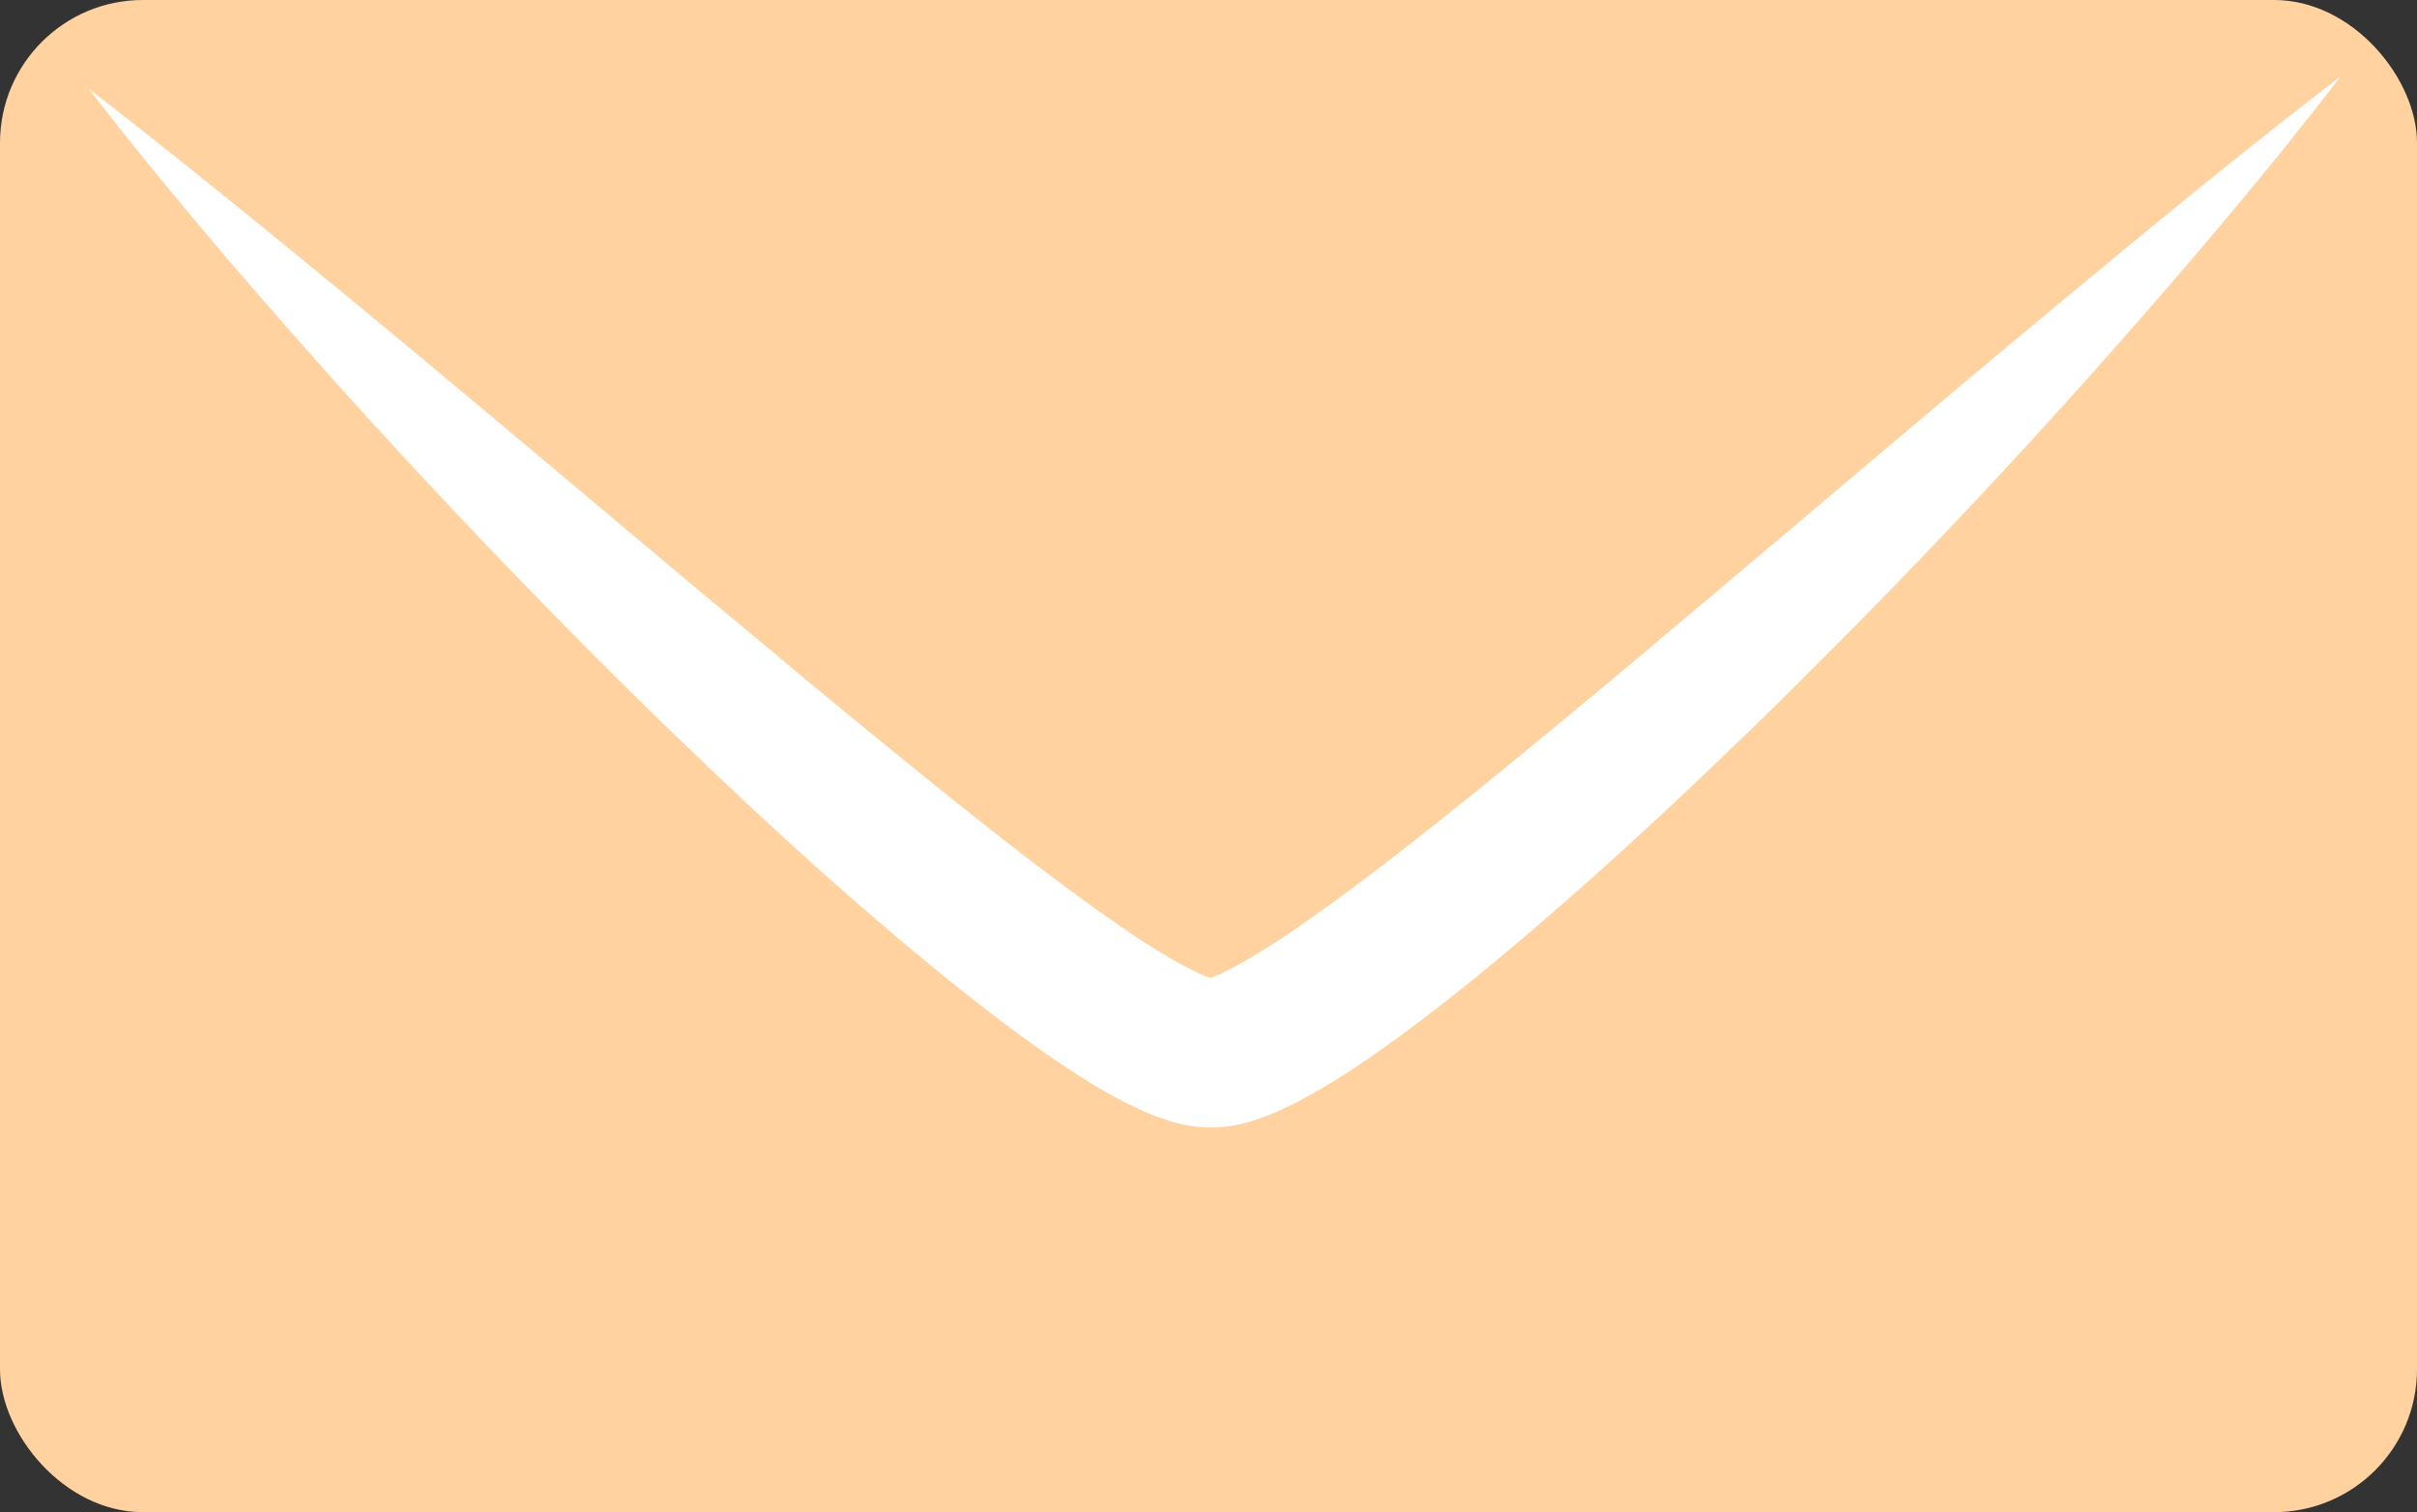
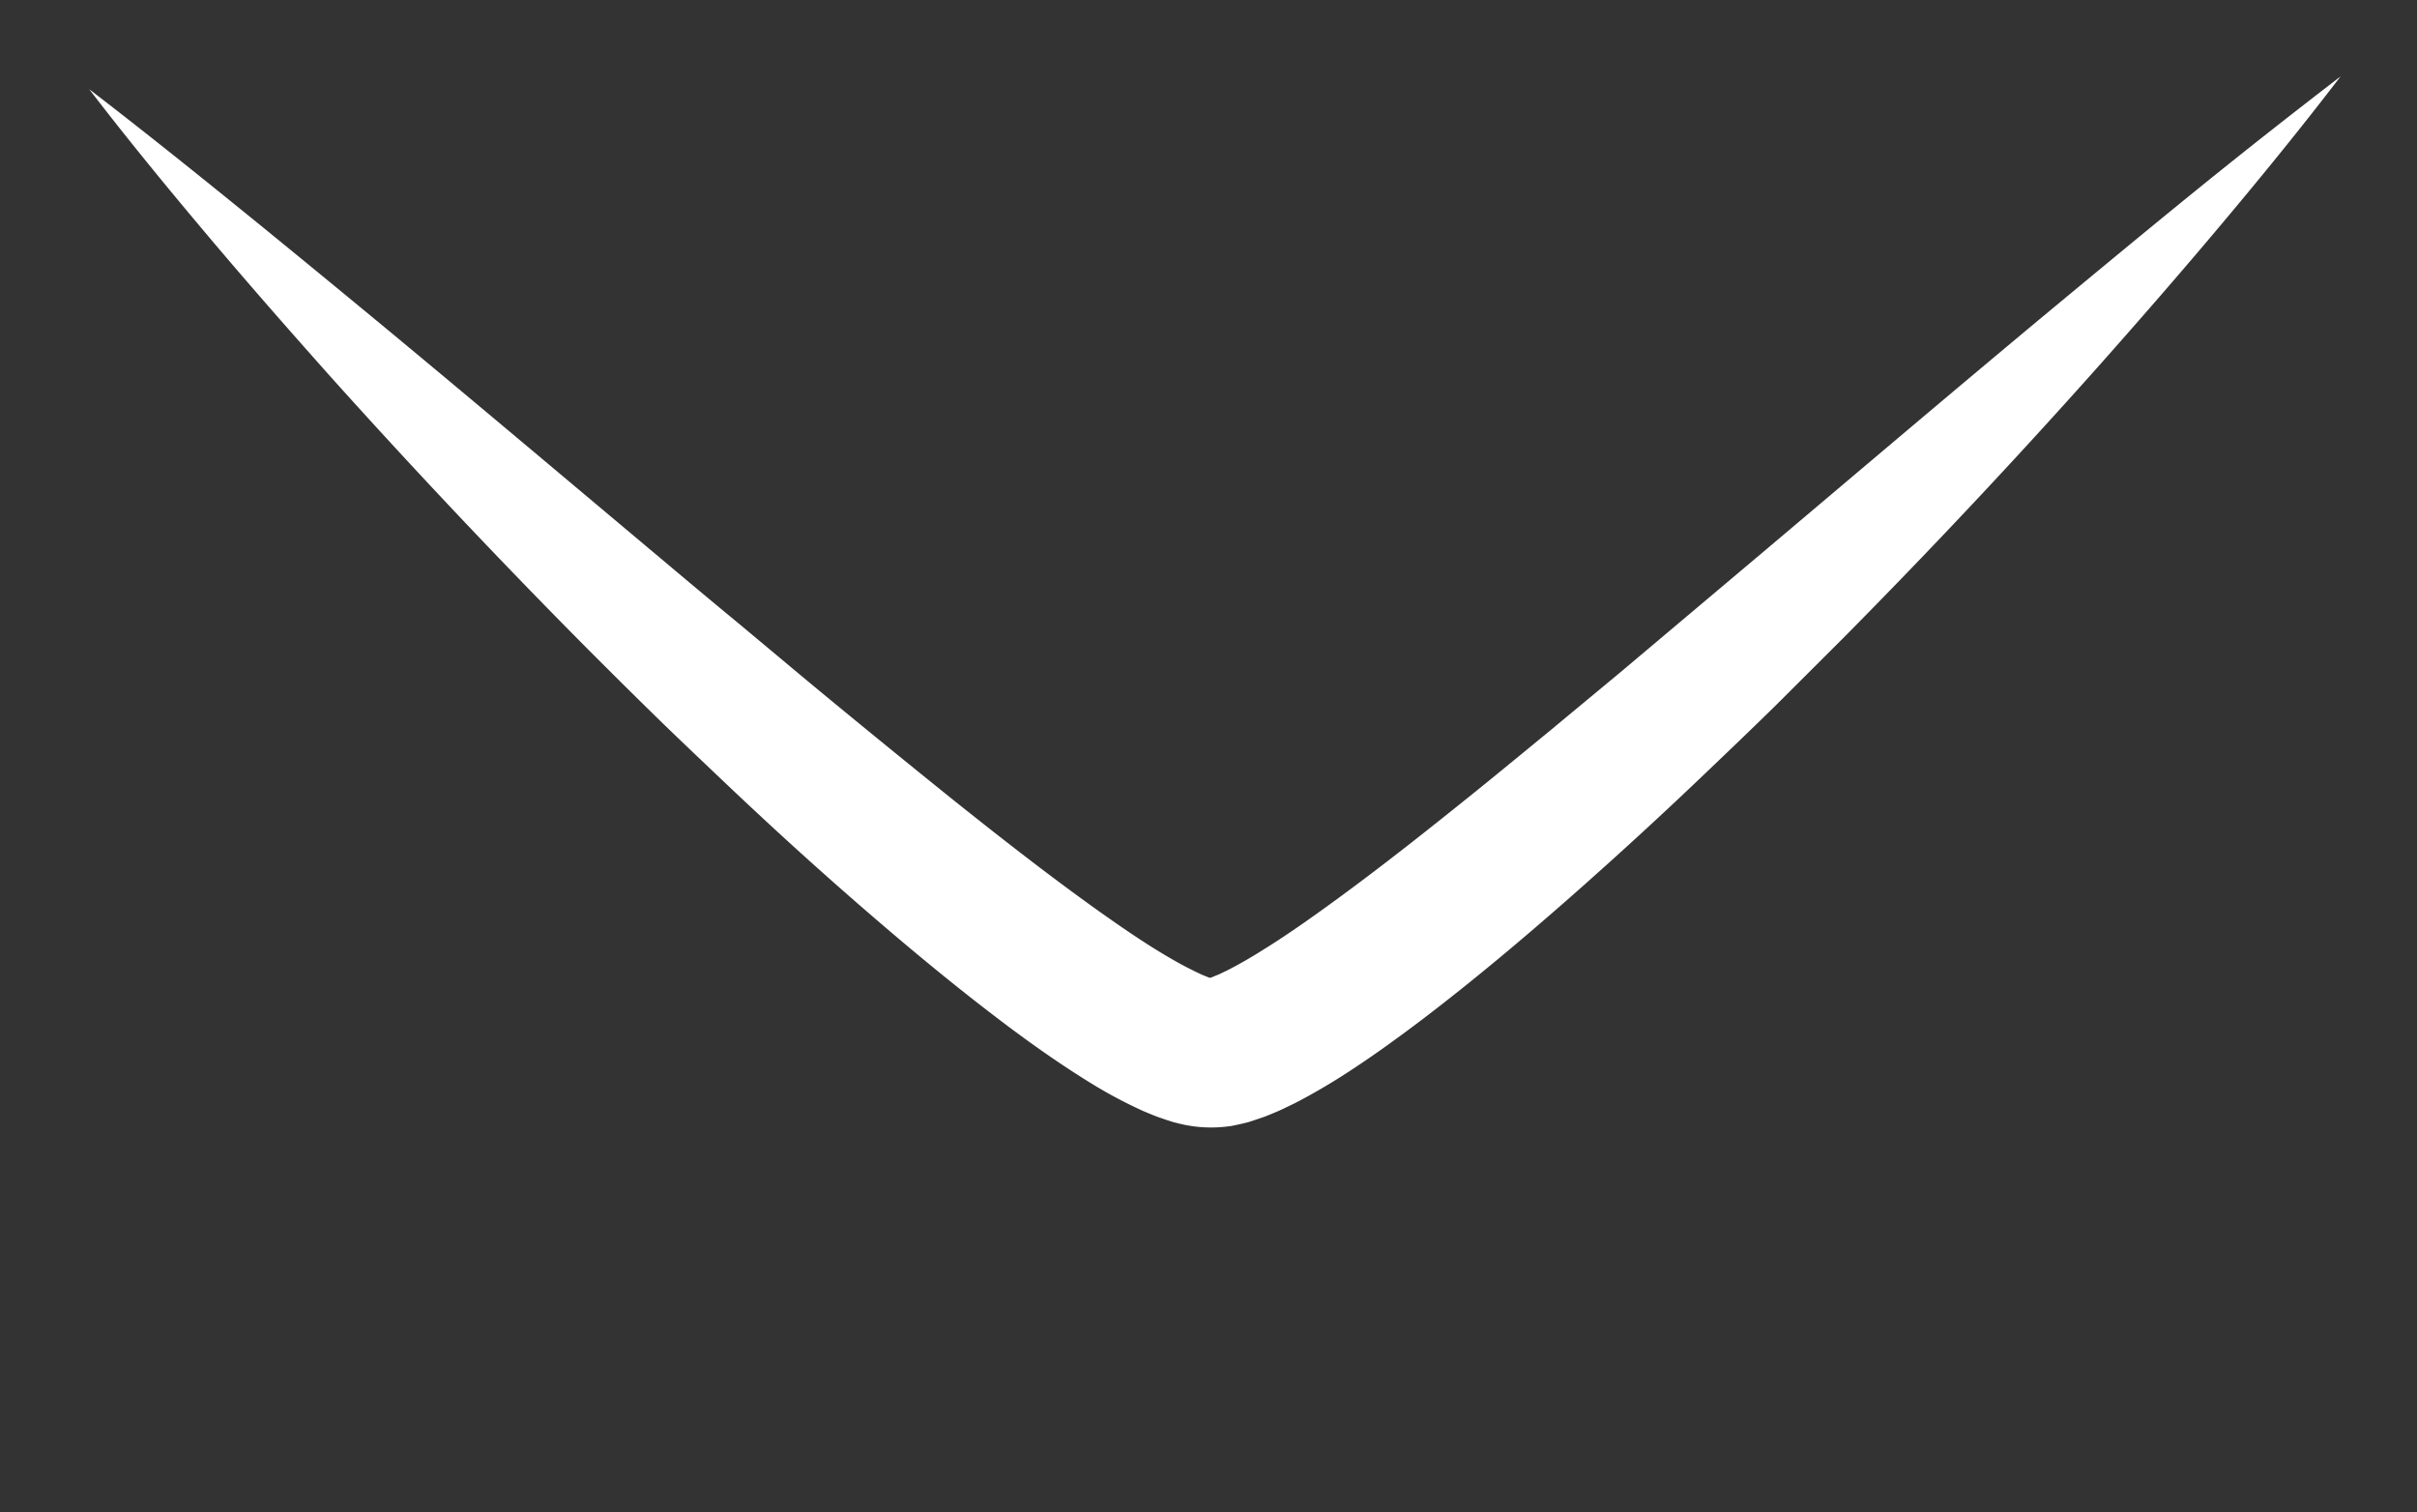
<svg xmlns="http://www.w3.org/2000/svg" id="Слой_1" data-name="Слой 1" viewBox="0 0 569 356">
  <rect x="0" y="0" width="569" height="356" fill="#333333" stroke="none" />
  <defs>
    <style>.cls-1{fill:#ffd29f;}.cls-2{fill:#fff;}</style>
  </defs>
-   <rect class="cls-1" width="569" height="356" rx="33.64" />
-   <path class="cls-2" d="M573,262c11.73,9,23.22,18.19,34.65,27.45s22.76,18.58,34.07,27.92c22.59,18.71,44.95,37.6,67.33,56.36q8.37,7.06,16.78,14l16.76,14q16.81,13.91,33.7,27.5c11.27,9,22.61,17.86,34,26,5.7,4.05,11.43,8,17,11.23a83.6,83.6,0,0,0,7.77,4.06l1.54.62.57.17c.16.05.45.18.44.14s.42.11-.2,0a7.32,7.32,0,0,0-1.23,0l-.07,0h0l0,0,.07,0h.11l.13-.05.56-.19a3.71,3.71,0,0,0,.65-.23c.53-.23,1-.4,1.61-.67l1.82-.87c2.57-1.32,5.32-2.88,8.12-4.65,5.61-3.45,11.33-7.49,17-11.62,11.39-8.29,22.68-17.26,33.92-26.32,5.61-4.54,11.2-9.15,16.81-13.75l16.77-13.92,33.45-28.18c22.32-18.84,44.63-37.79,67.18-56.55,11.29-9.36,22.59-18.73,34-28S1091.28,268,1103,259c-9,11.77-18.29,23.18-27.76,34.46s-19.13,22.39-28.9,33.4q-29.37,33-60.45,64.39l-15.65,15.62c-5.26,5.17-10.59,10.27-15.93,15.37q-16,15.33-32.72,30.05c-11.17,9.82-22.58,19.42-34.68,28.65-6.09,4.6-12.28,9.11-19.08,13.45-3.4,2.15-7,4.26-10.94,6.3l-3.13,1.51c-1.08.5-2.3,1-3.45,1.46-.55.24-1.26.47-1.94.7l-2,.67-.52.16-.63.16-1.27.3-1.27.27-.63.13-.33.06-.42.05a31.33,31.33,0,0,1-12.3-.79c-.91-.2-1.47-.42-2.19-.64l-2-.68c-1.27-.46-2.37-.94-3.56-1.43a109.89,109.89,0,0,1-11.68-6.15c-7-4.27-13.33-8.7-19.48-13.27-12.24-9.15-23.73-18.69-35-28.46S732.9,435,722.18,424.81c-5.35-5.09-10.72-10.16-16-15.32s-10.5-10.36-15.71-15.57q-31.15-31.37-60.64-64.22c-9.8-11-19.5-22.05-29-33.32S582,273.74,573,262Z" transform="translate(-552 -241)" />
+   <path class="cls-2" d="M573,262c11.73,9,23.22,18.19,34.65,27.45s22.76,18.58,34.07,27.92c22.59,18.71,44.95,37.6,67.33,56.36q8.37,7.06,16.78,14l16.76,14q16.81,13.91,33.7,27.5c11.27,9,22.61,17.86,34,26,5.7,4.05,11.43,8,17,11.23a83.6,83.6,0,0,0,7.77,4.06l1.54.62.57.17c.16.05.45.18.44.14s.42.11-.2,0a7.32,7.32,0,0,0-1.23,0l-.07,0h0l0,0,.07,0l.13-.05.56-.19a3.71,3.71,0,0,0,.65-.23c.53-.23,1-.4,1.61-.67l1.82-.87c2.57-1.32,5.32-2.88,8.12-4.65,5.61-3.45,11.33-7.49,17-11.62,11.39-8.29,22.68-17.26,33.92-26.32,5.61-4.54,11.2-9.15,16.81-13.75l16.77-13.92,33.45-28.18c22.32-18.84,44.63-37.79,67.18-56.55,11.29-9.36,22.59-18.73,34-28S1091.28,268,1103,259c-9,11.77-18.29,23.18-27.76,34.46s-19.13,22.39-28.9,33.4q-29.37,33-60.45,64.39l-15.65,15.62c-5.26,5.17-10.59,10.27-15.93,15.37q-16,15.33-32.72,30.05c-11.17,9.82-22.58,19.42-34.68,28.65-6.09,4.6-12.28,9.11-19.08,13.45-3.4,2.15-7,4.26-10.94,6.3l-3.13,1.51c-1.08.5-2.3,1-3.45,1.46-.55.24-1.26.47-1.94.7l-2,.67-.52.16-.63.16-1.27.3-1.27.27-.63.13-.33.06-.42.05a31.33,31.33,0,0,1-12.3-.79c-.91-.2-1.47-.42-2.19-.64l-2-.68c-1.27-.46-2.37-.94-3.56-1.43a109.89,109.89,0,0,1-11.68-6.15c-7-4.27-13.33-8.7-19.48-13.27-12.24-9.15-23.73-18.69-35-28.46S732.9,435,722.18,424.81c-5.35-5.09-10.72-10.16-16-15.32s-10.5-10.36-15.71-15.57q-31.15-31.37-60.64-64.22c-9.8-11-19.5-22.05-29-33.32S582,273.74,573,262Z" transform="translate(-552 -241)" />
</svg>